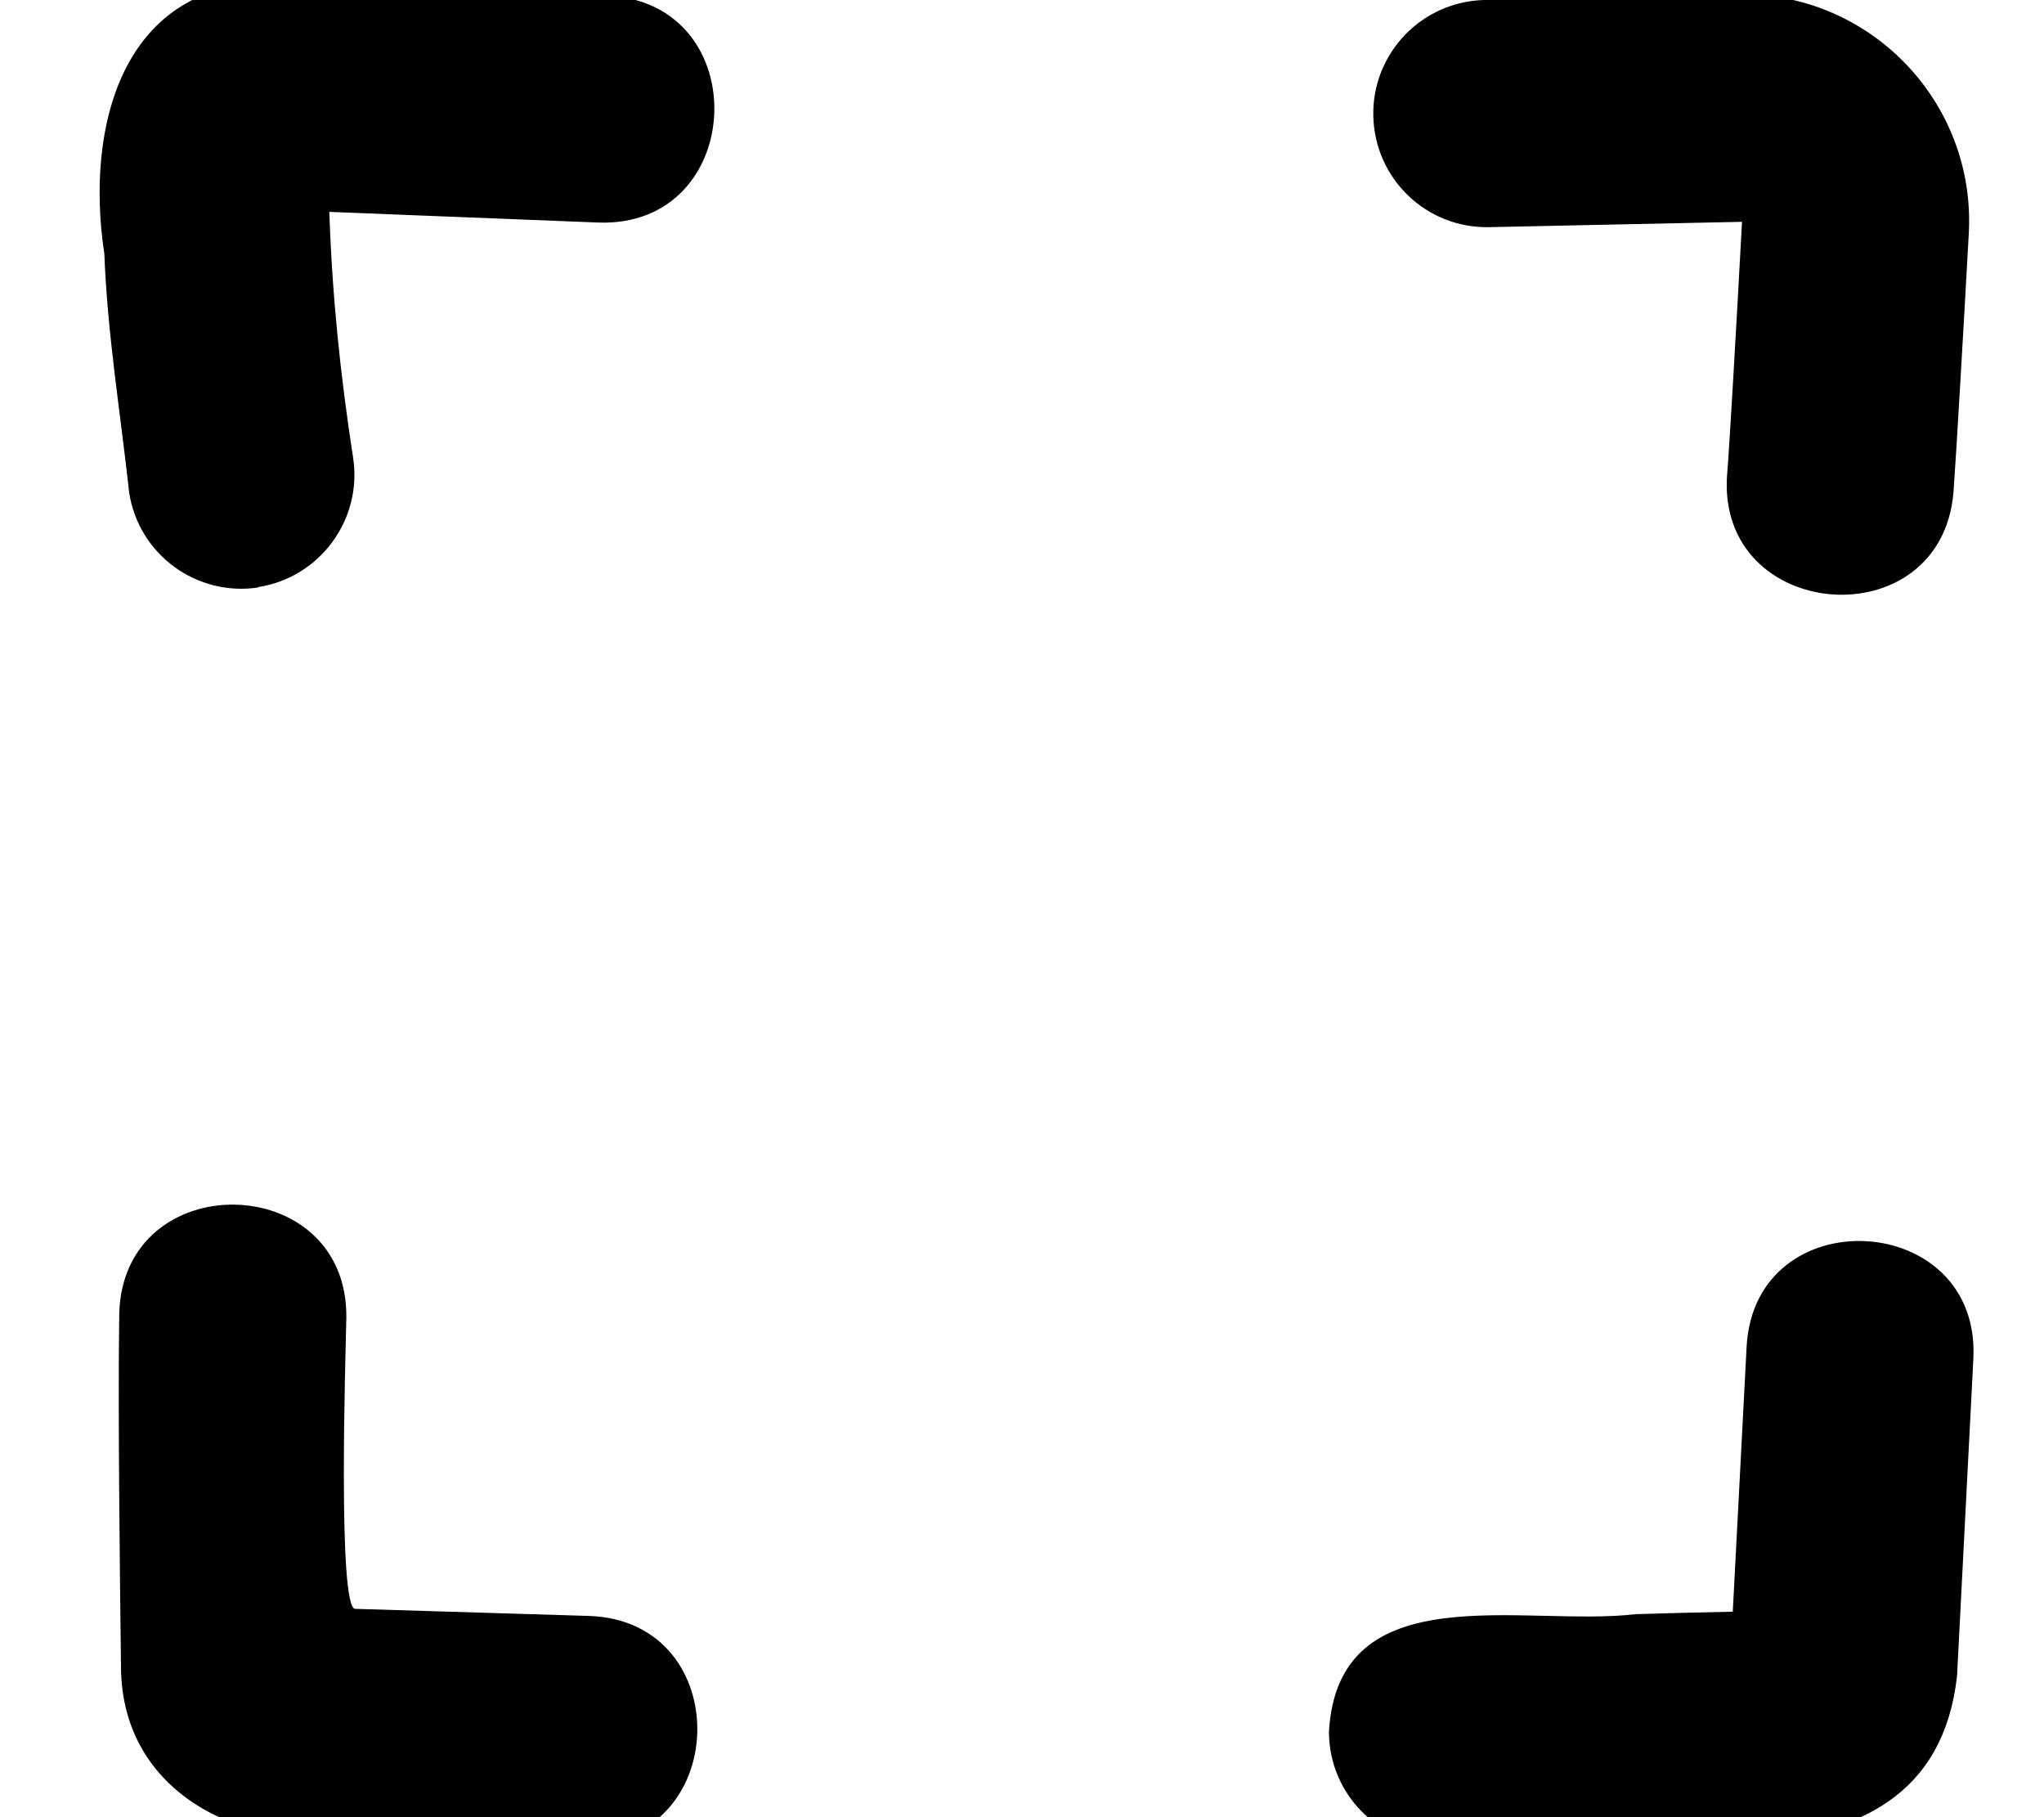
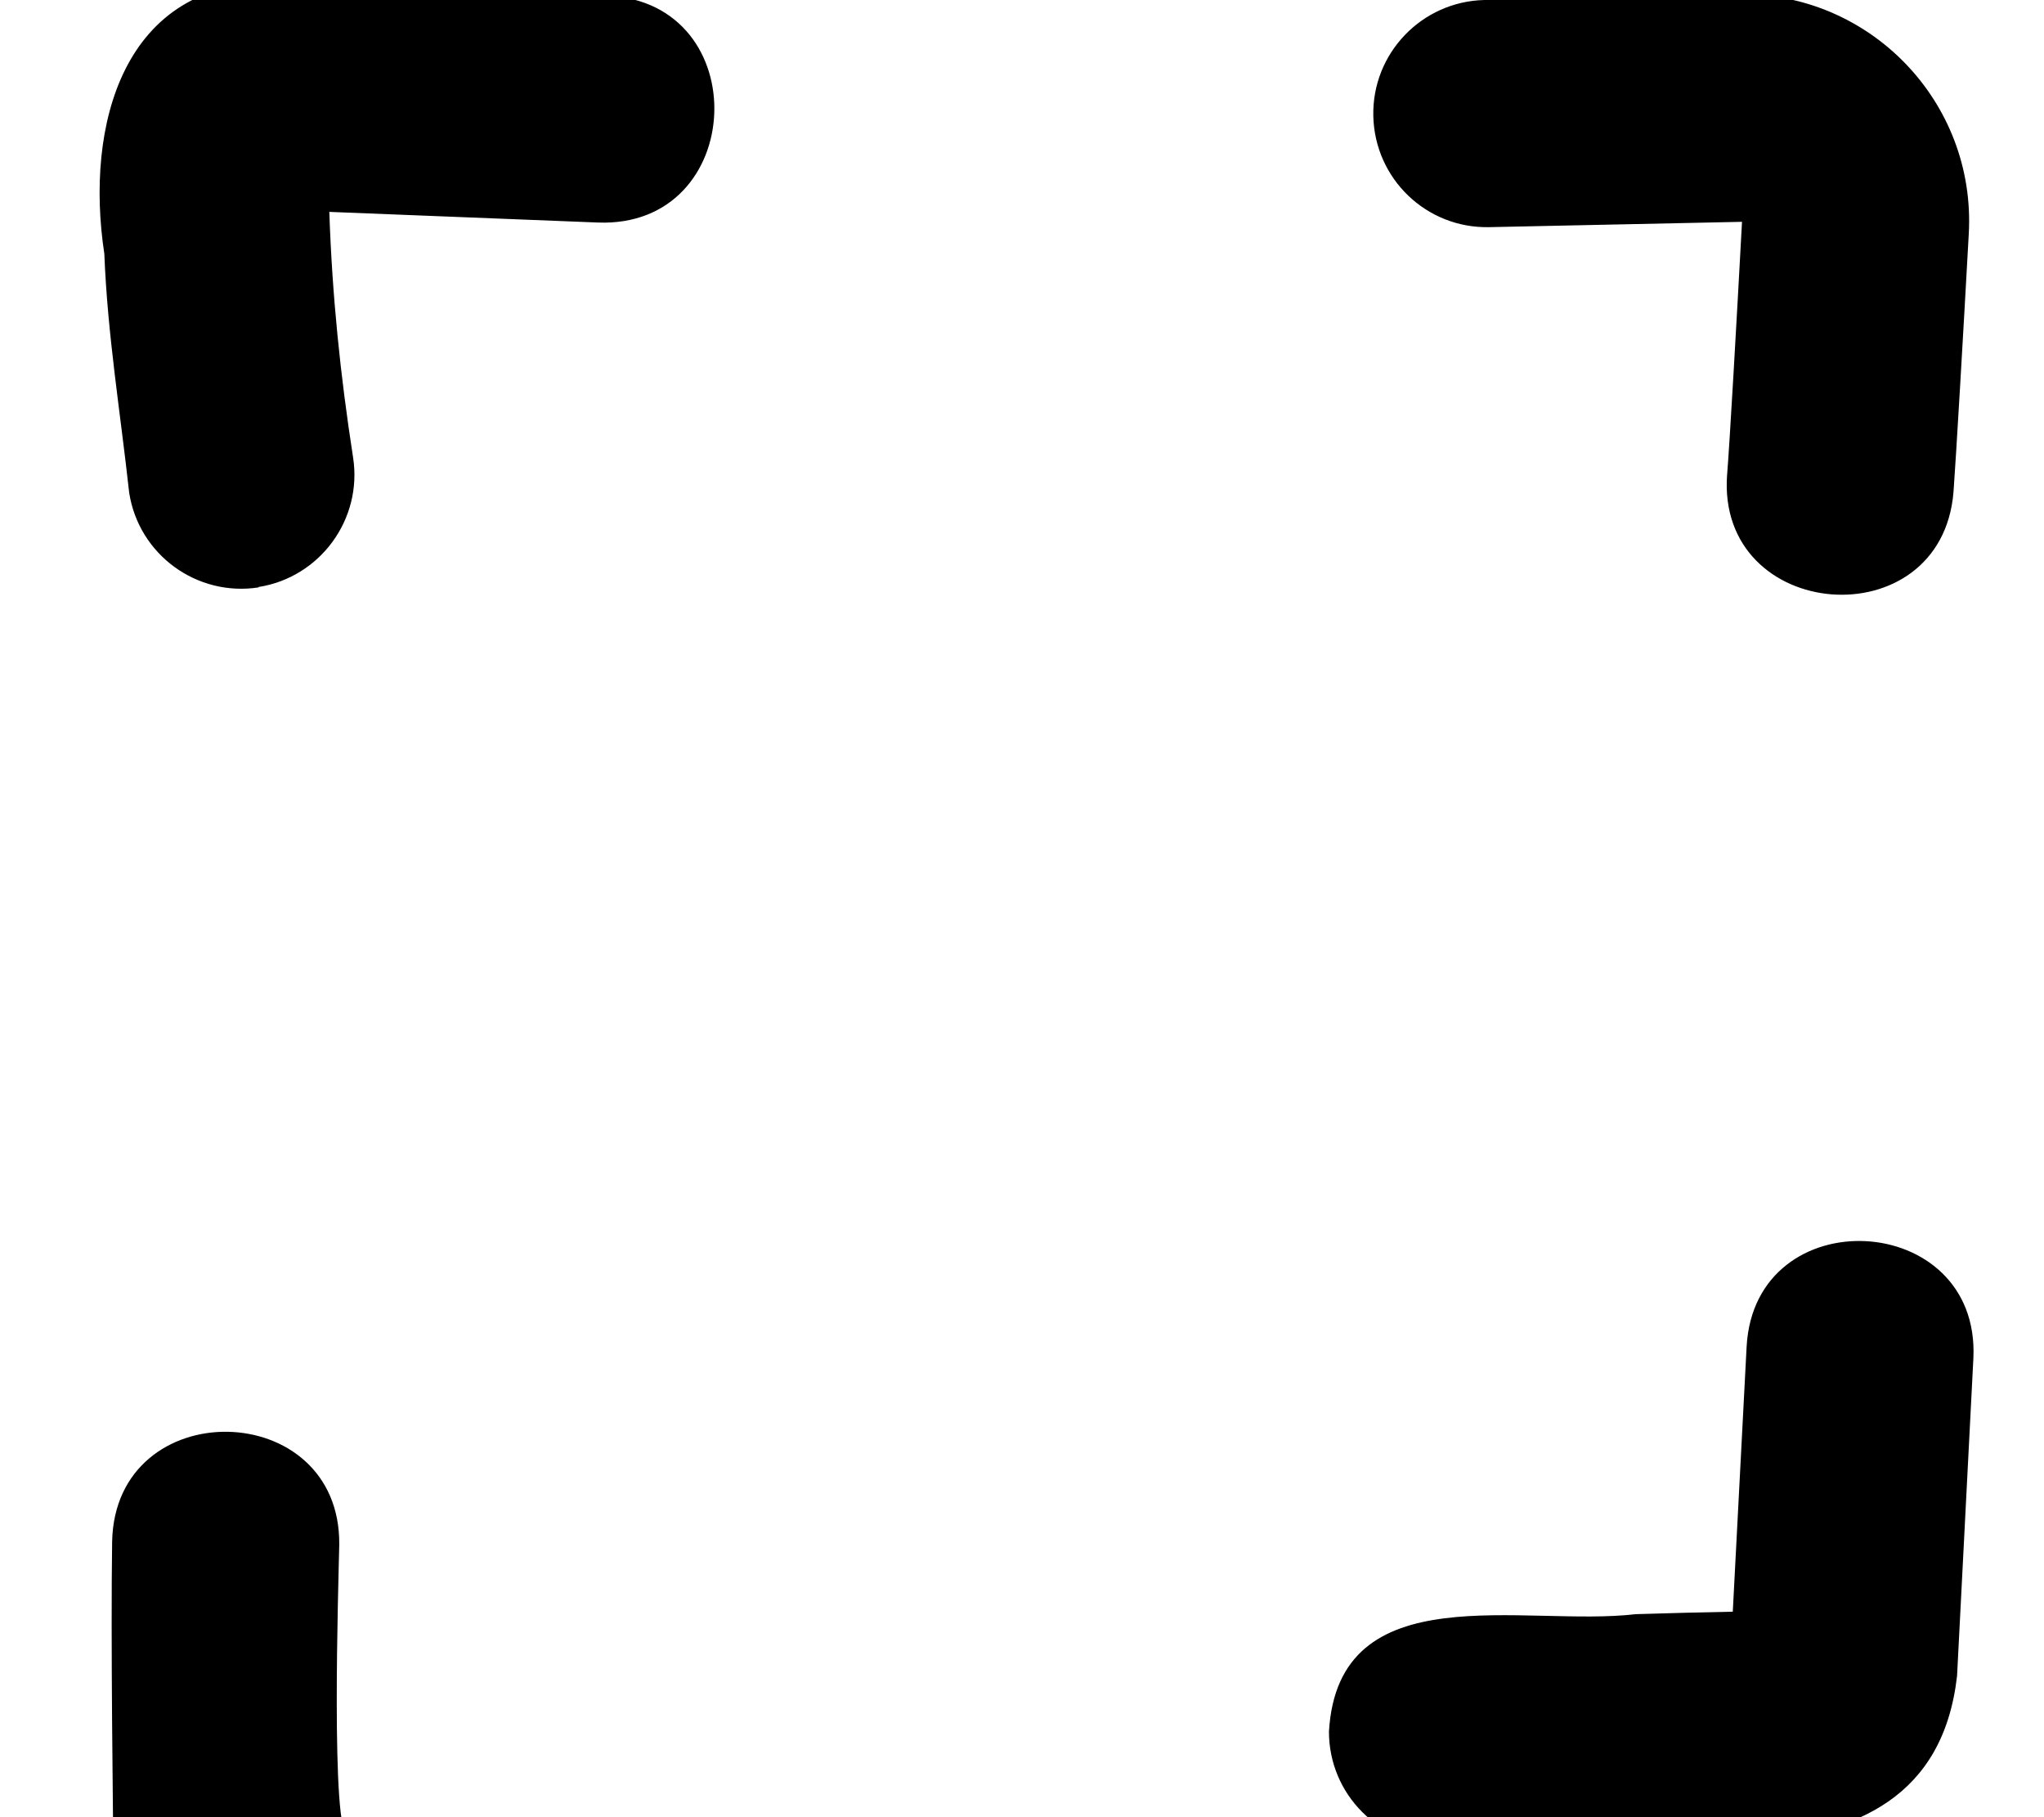
<svg xmlns="http://www.w3.org/2000/svg" viewBox="0 0 576 512">
-   <path fill="currentColor" d="M72.9 165.5l-.1-.1c17.4-2.7 29.4-19.1 26.7-36.5-3.6-23.2-5.9-45.6-6.7-69.2l75.7 3C210.5 64.3 213 .7 171.2-1.2l-92.6-3.7-1 0c-43-.6-53.7 40.3-48.2 76.4 .9 22.9 4.5 44.5 7 67.3 2.7 17.5 19.1 29.4 36.5 26.7zm91.2 353.8c41.9 1.1 43.8-62.5 2-64l-66-2c-5 0-2.7-72.1-2.5-82 .5-41.8-63.1-42.9-64-1-.4 26.8 .2 75.1 .5 99.6 .3 35.3 34 51.3 64.4 47.4l65.7 2zm242.4 .5c46.8-6.8 137.2 20.9 145-47.6l4.6-89.5c2-41.8-61.6-45.1-63.9-3.3l-3.9 74.7c-9.2 .2-18.4 .4-27.4 .7-31.2 3.7-83.8-11.6-86.4 33.1 0 17.7 14.3 32 32 32zm80.2-386.1c-3.1 41.7 60.4 46.7 63.8 4.9 .7-9.4 2.8-45.4 4.3-72.7 2.1-37.2-28-68.3-65.2-67.5L418.3 0C400.7 .4 386.6 15 387 32.7S402 64.4 419.7 64l71.2-1.5c-1.5 27.8-3.5 62.8-4.2 71.3z" />
+   <path fill="currentColor" d="M72.9 165.5l-.1-.1c17.4-2.7 29.4-19.1 26.7-36.5-3.6-23.2-5.9-45.6-6.7-69.2l75.7 3C210.5 64.3 213 .7 171.2-1.2l-92.6-3.7-1 0c-43-.6-53.7 40.3-48.2 76.4 .9 22.9 4.5 44.5 7 67.3 2.7 17.5 19.1 29.4 36.5 26.7zm91.2 353.8l-66-2c-5 0-2.7-72.1-2.5-82 .5-41.8-63.1-42.9-64-1-.4 26.8 .2 75.1 .5 99.6 .3 35.3 34 51.3 64.4 47.4l65.7 2zm242.4 .5c46.8-6.8 137.2 20.9 145-47.6l4.6-89.5c2-41.8-61.6-45.1-63.9-3.3l-3.9 74.7c-9.2 .2-18.4 .4-27.4 .7-31.2 3.7-83.8-11.6-86.4 33.1 0 17.7 14.3 32 32 32zm80.2-386.1c-3.1 41.7 60.4 46.7 63.8 4.9 .7-9.4 2.8-45.4 4.3-72.7 2.1-37.2-28-68.3-65.2-67.5L418.3 0C400.7 .4 386.6 15 387 32.7S402 64.4 419.7 64l71.2-1.5c-1.5 27.8-3.5 62.8-4.2 71.3z" />
</svg>